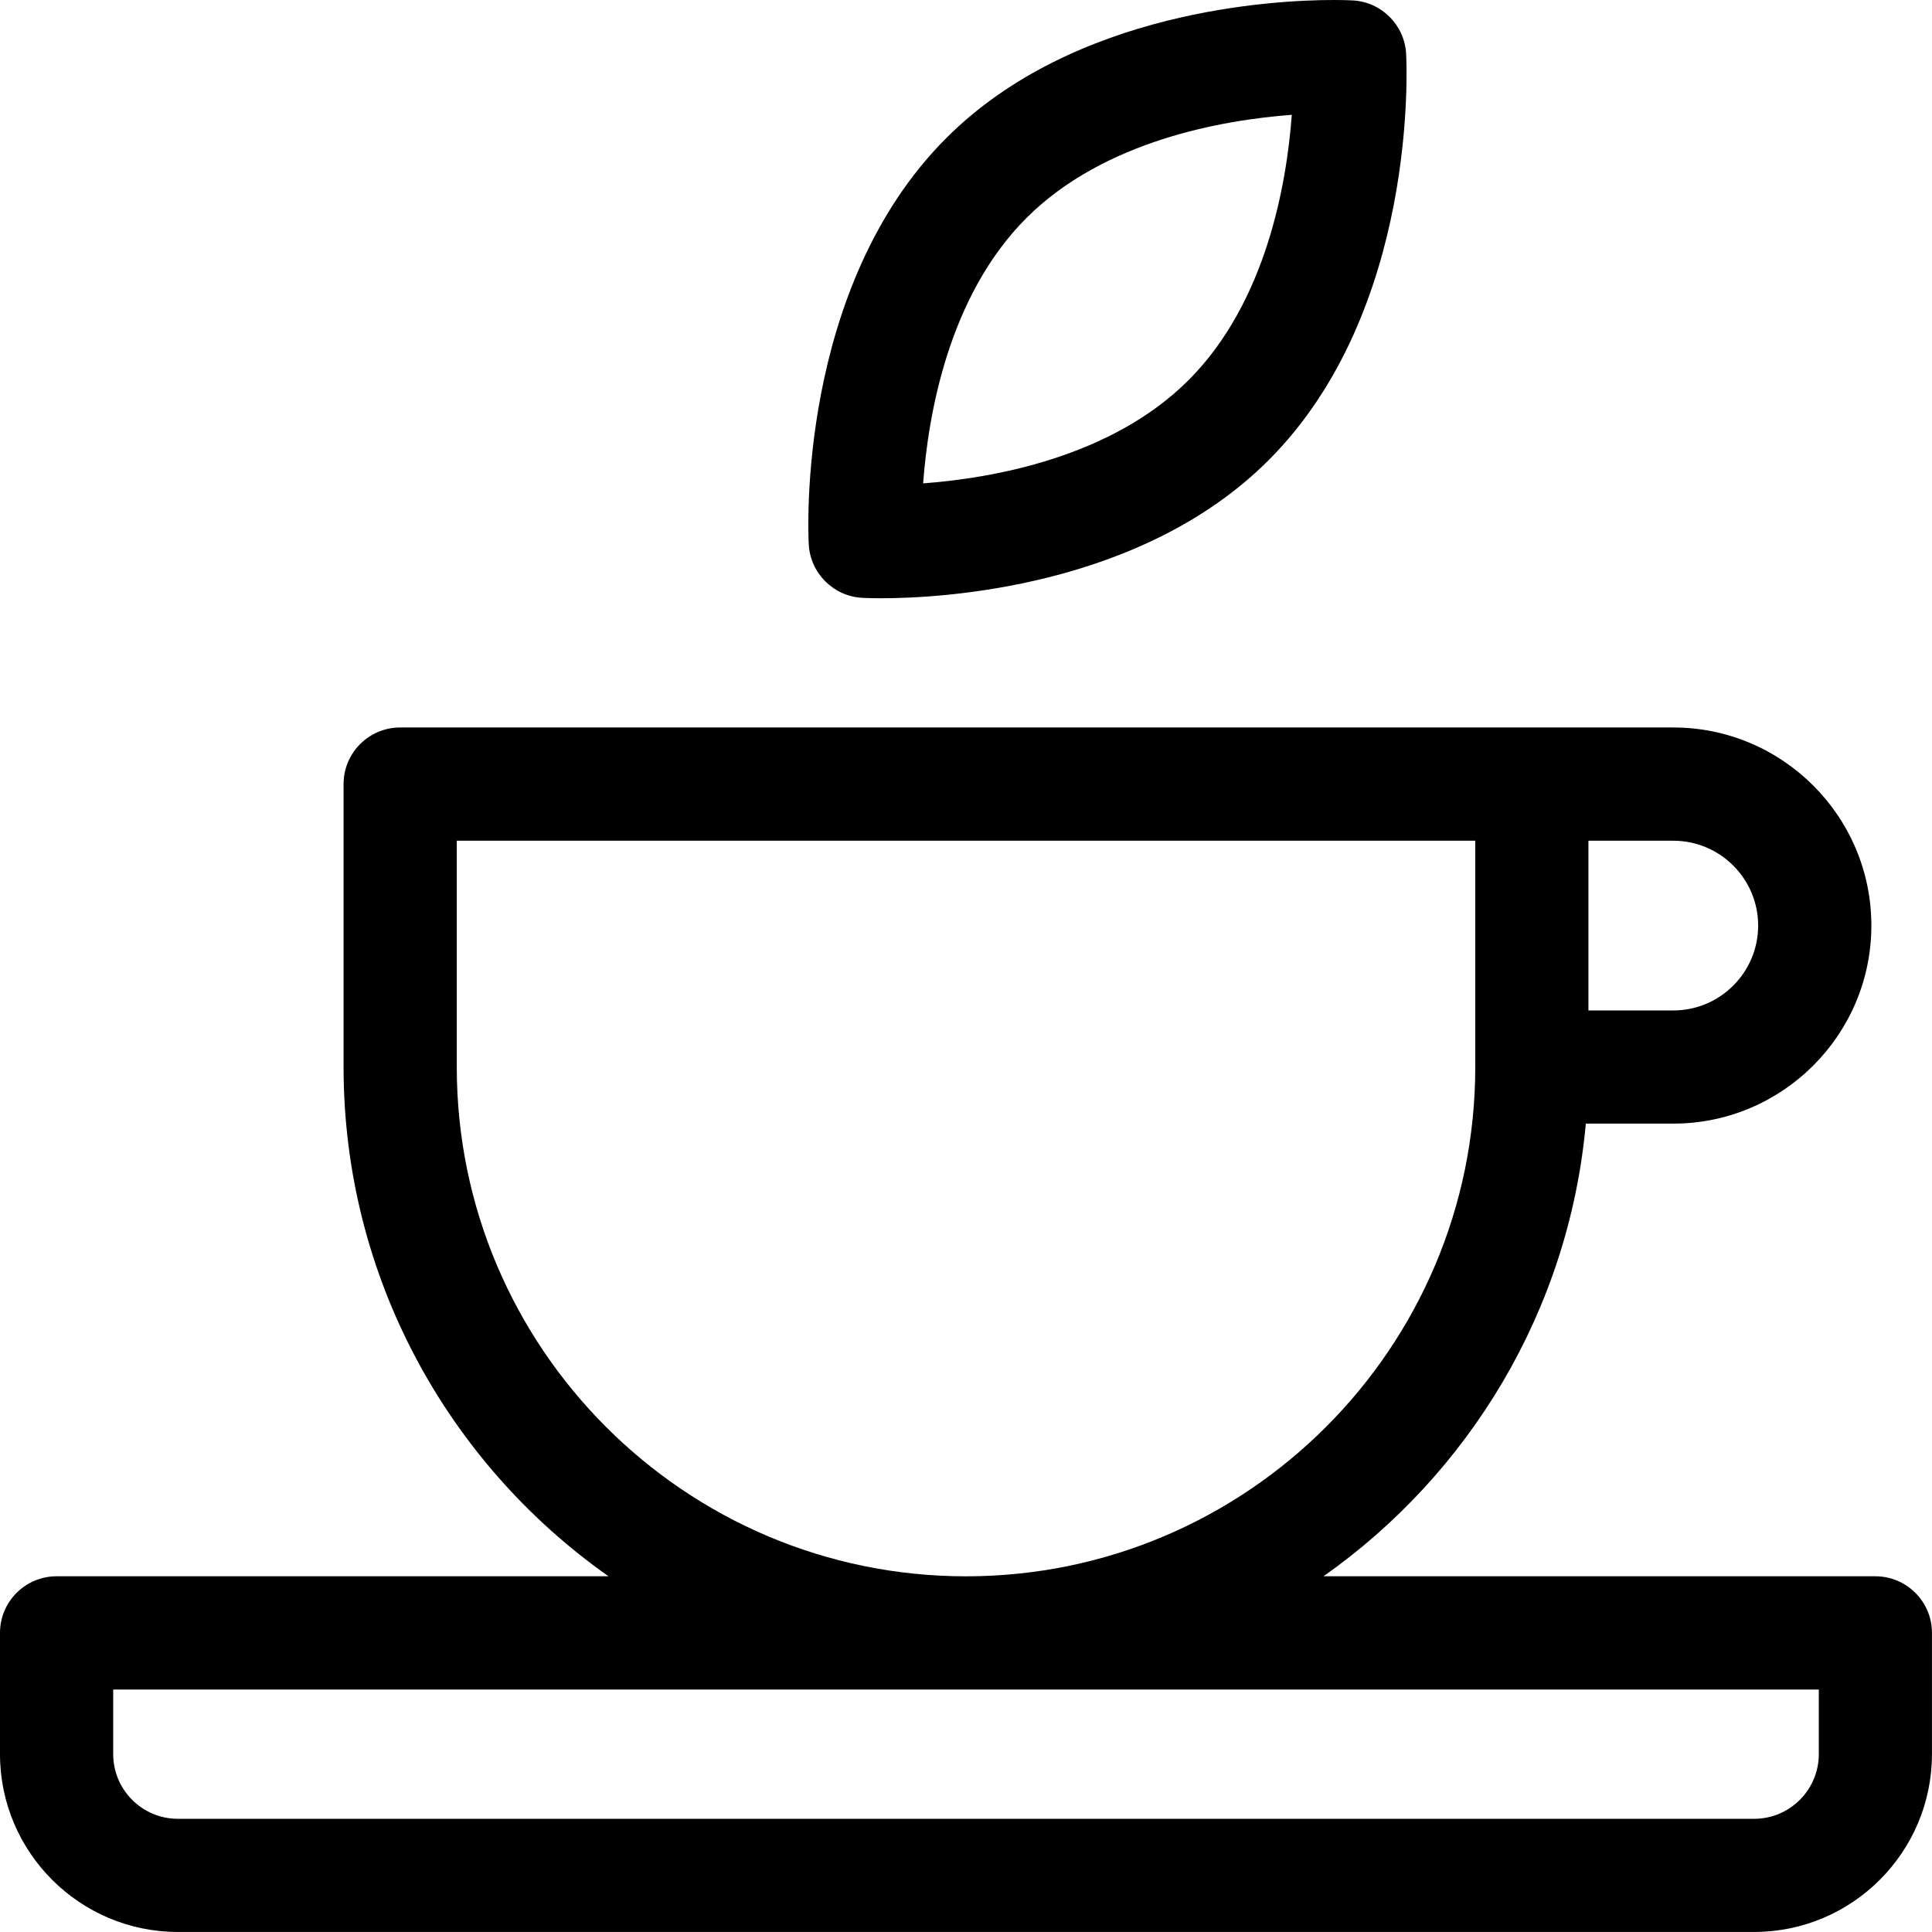
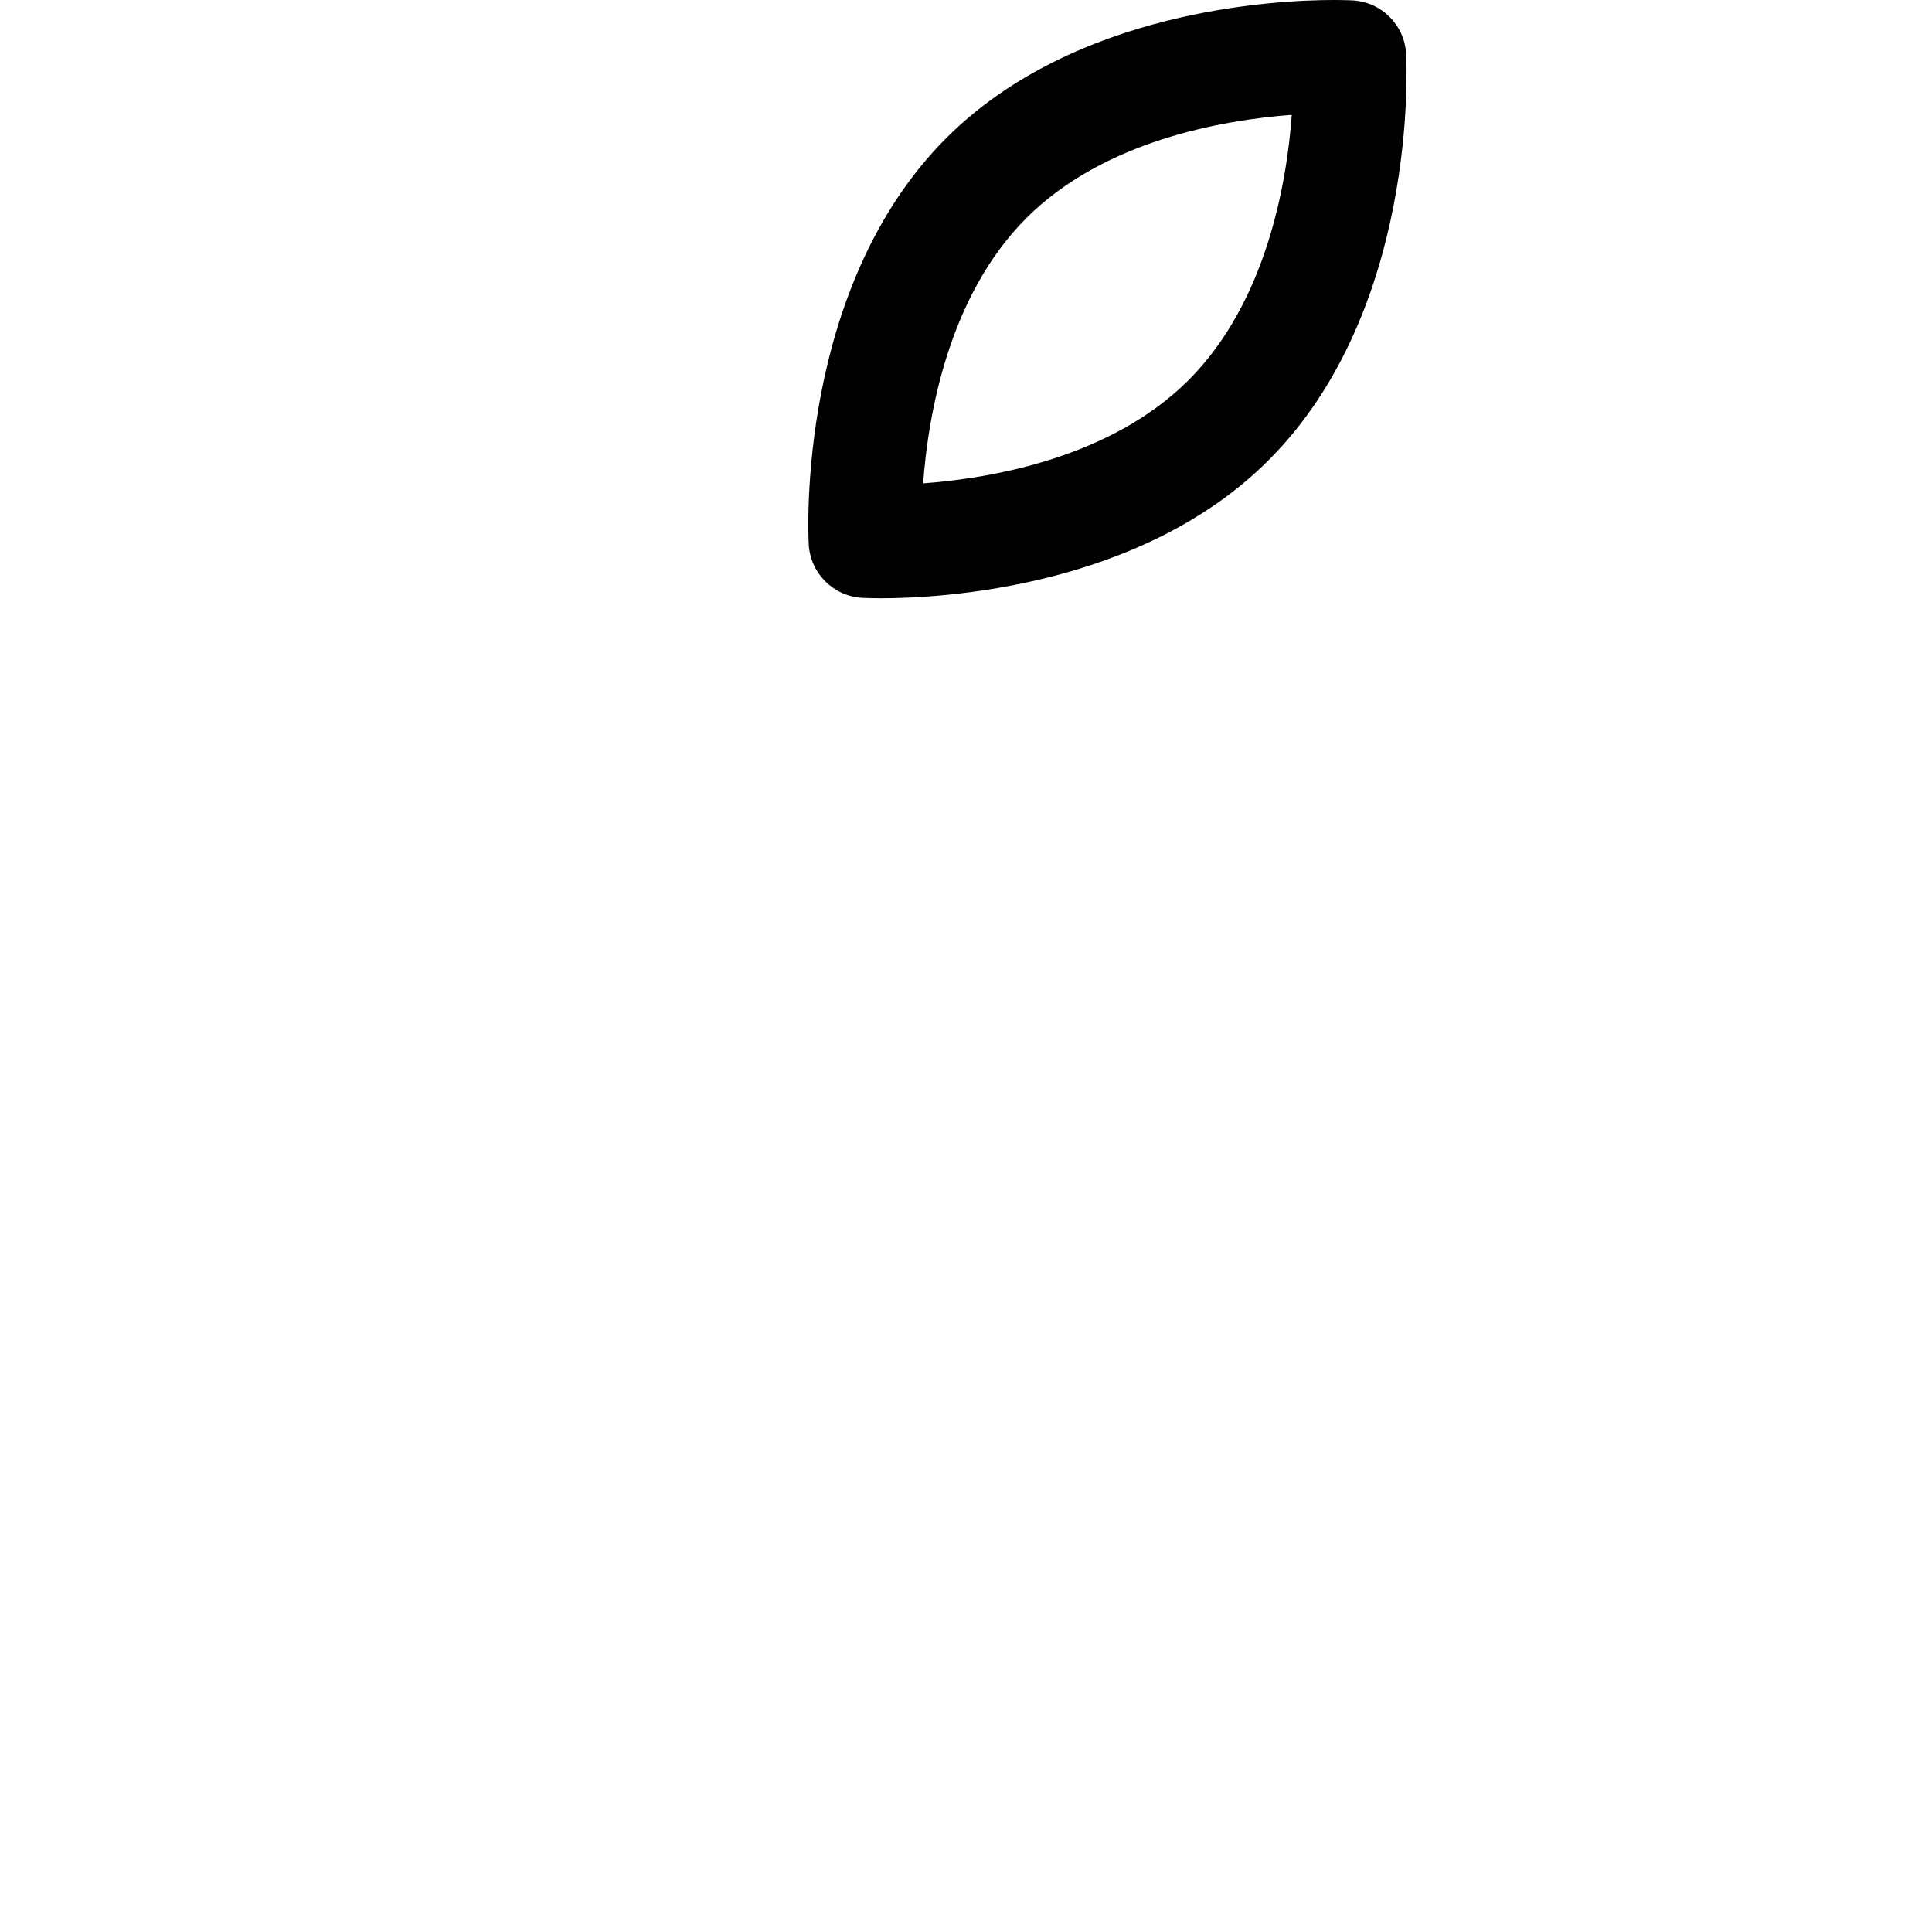
<svg xmlns="http://www.w3.org/2000/svg" viewBox="0 0 512 512" data-name="Layer 1" id="Layer_1">
-   <path d="M497,417.73h-146.26c38.58-27.17,65.04-70.44,69.52-119.96h23.18c28.94,0,52.49-23.55,52.49-52.49s-23.55-52.49-52.49-52.49H106.05c-8.28,0-15,6.72-15,15v74.98c0,55.73,27.78,105.08,70.21,134.96H15c-8.28,0-15,6.72-15,15v32.13c0,25.99,21.14,47.13,47.13,47.13h417.73c25.99,0,47.13-21.14,47.13-47.13v-32.13c0-8.28-6.72-15-15-15ZM465.93,245.29c0,12.4-10.09,22.49-22.49,22.49h-22.49v-44.98h22.49c12.4,0,22.49,10.09,22.49,22.49h0ZM121.05,282.78v-59.98h269.91v59.98c0,74.42-60.54,134.96-134.96,134.96s-134.95-60.54-134.95-134.96ZM482,464.87c0,9.45-7.69,17.13-17.13,17.13H47.13c-9.45,0-17.13-7.69-17.13-17.13v-17.13h452v17.13Z" />
  <path d="M228.48,158.43c.2.01,2.04.11,5.1.11h0c15.49,0,68.67-2.64,102.6-36.57,39.73-39.73,36.61-104.95,36.46-107.71-.42-7.64-6.52-13.73-14.15-14.15-.2-.01-2.04-.11-5.09-.11-15.49,0-68.67,2.64-102.61,36.57-39.73,39.73-36.62,104.95-36.46,107.71.42,7.63,6.52,13.73,14.15,14.15h0ZM272.01,57.78c20.53-20.53,52.02-25.98,70.33-27.35-1.35,18.27-6.77,49.72-27.37,70.32-20.54,20.53-52.02,25.98-70.33,27.35,1.35-18.27,6.77-49.72,27.37-70.32Z" />
</svg>